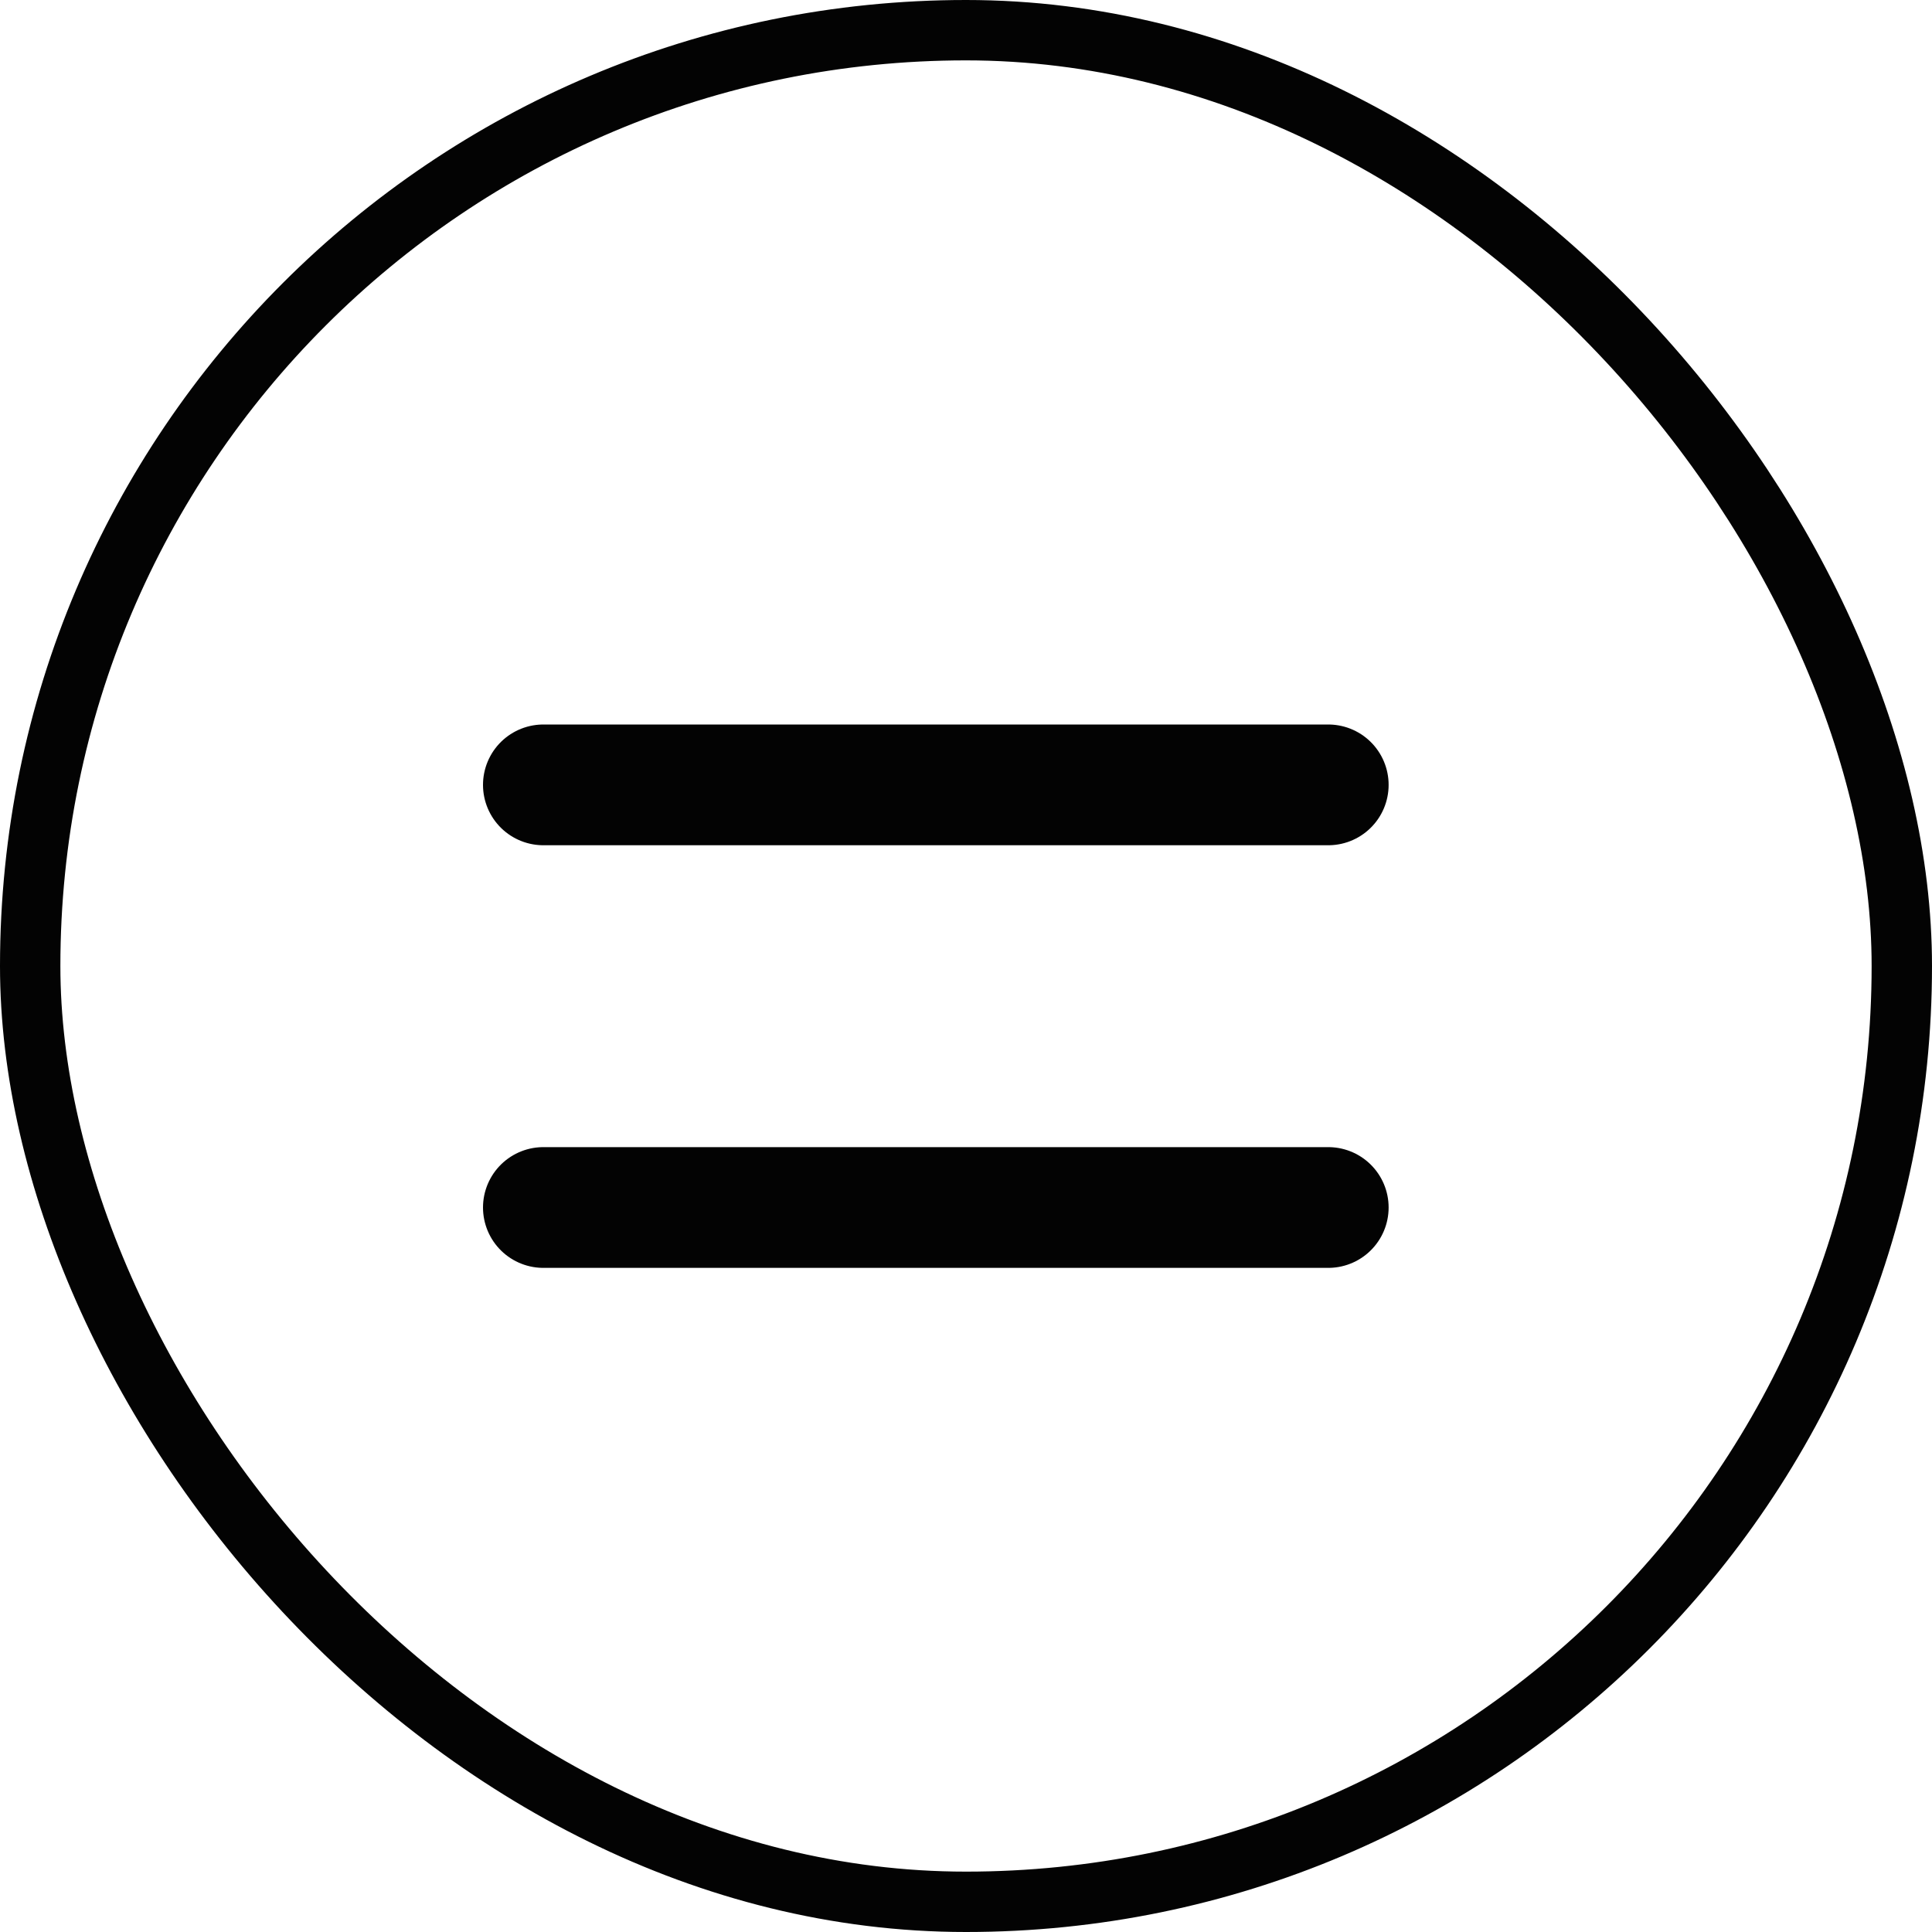
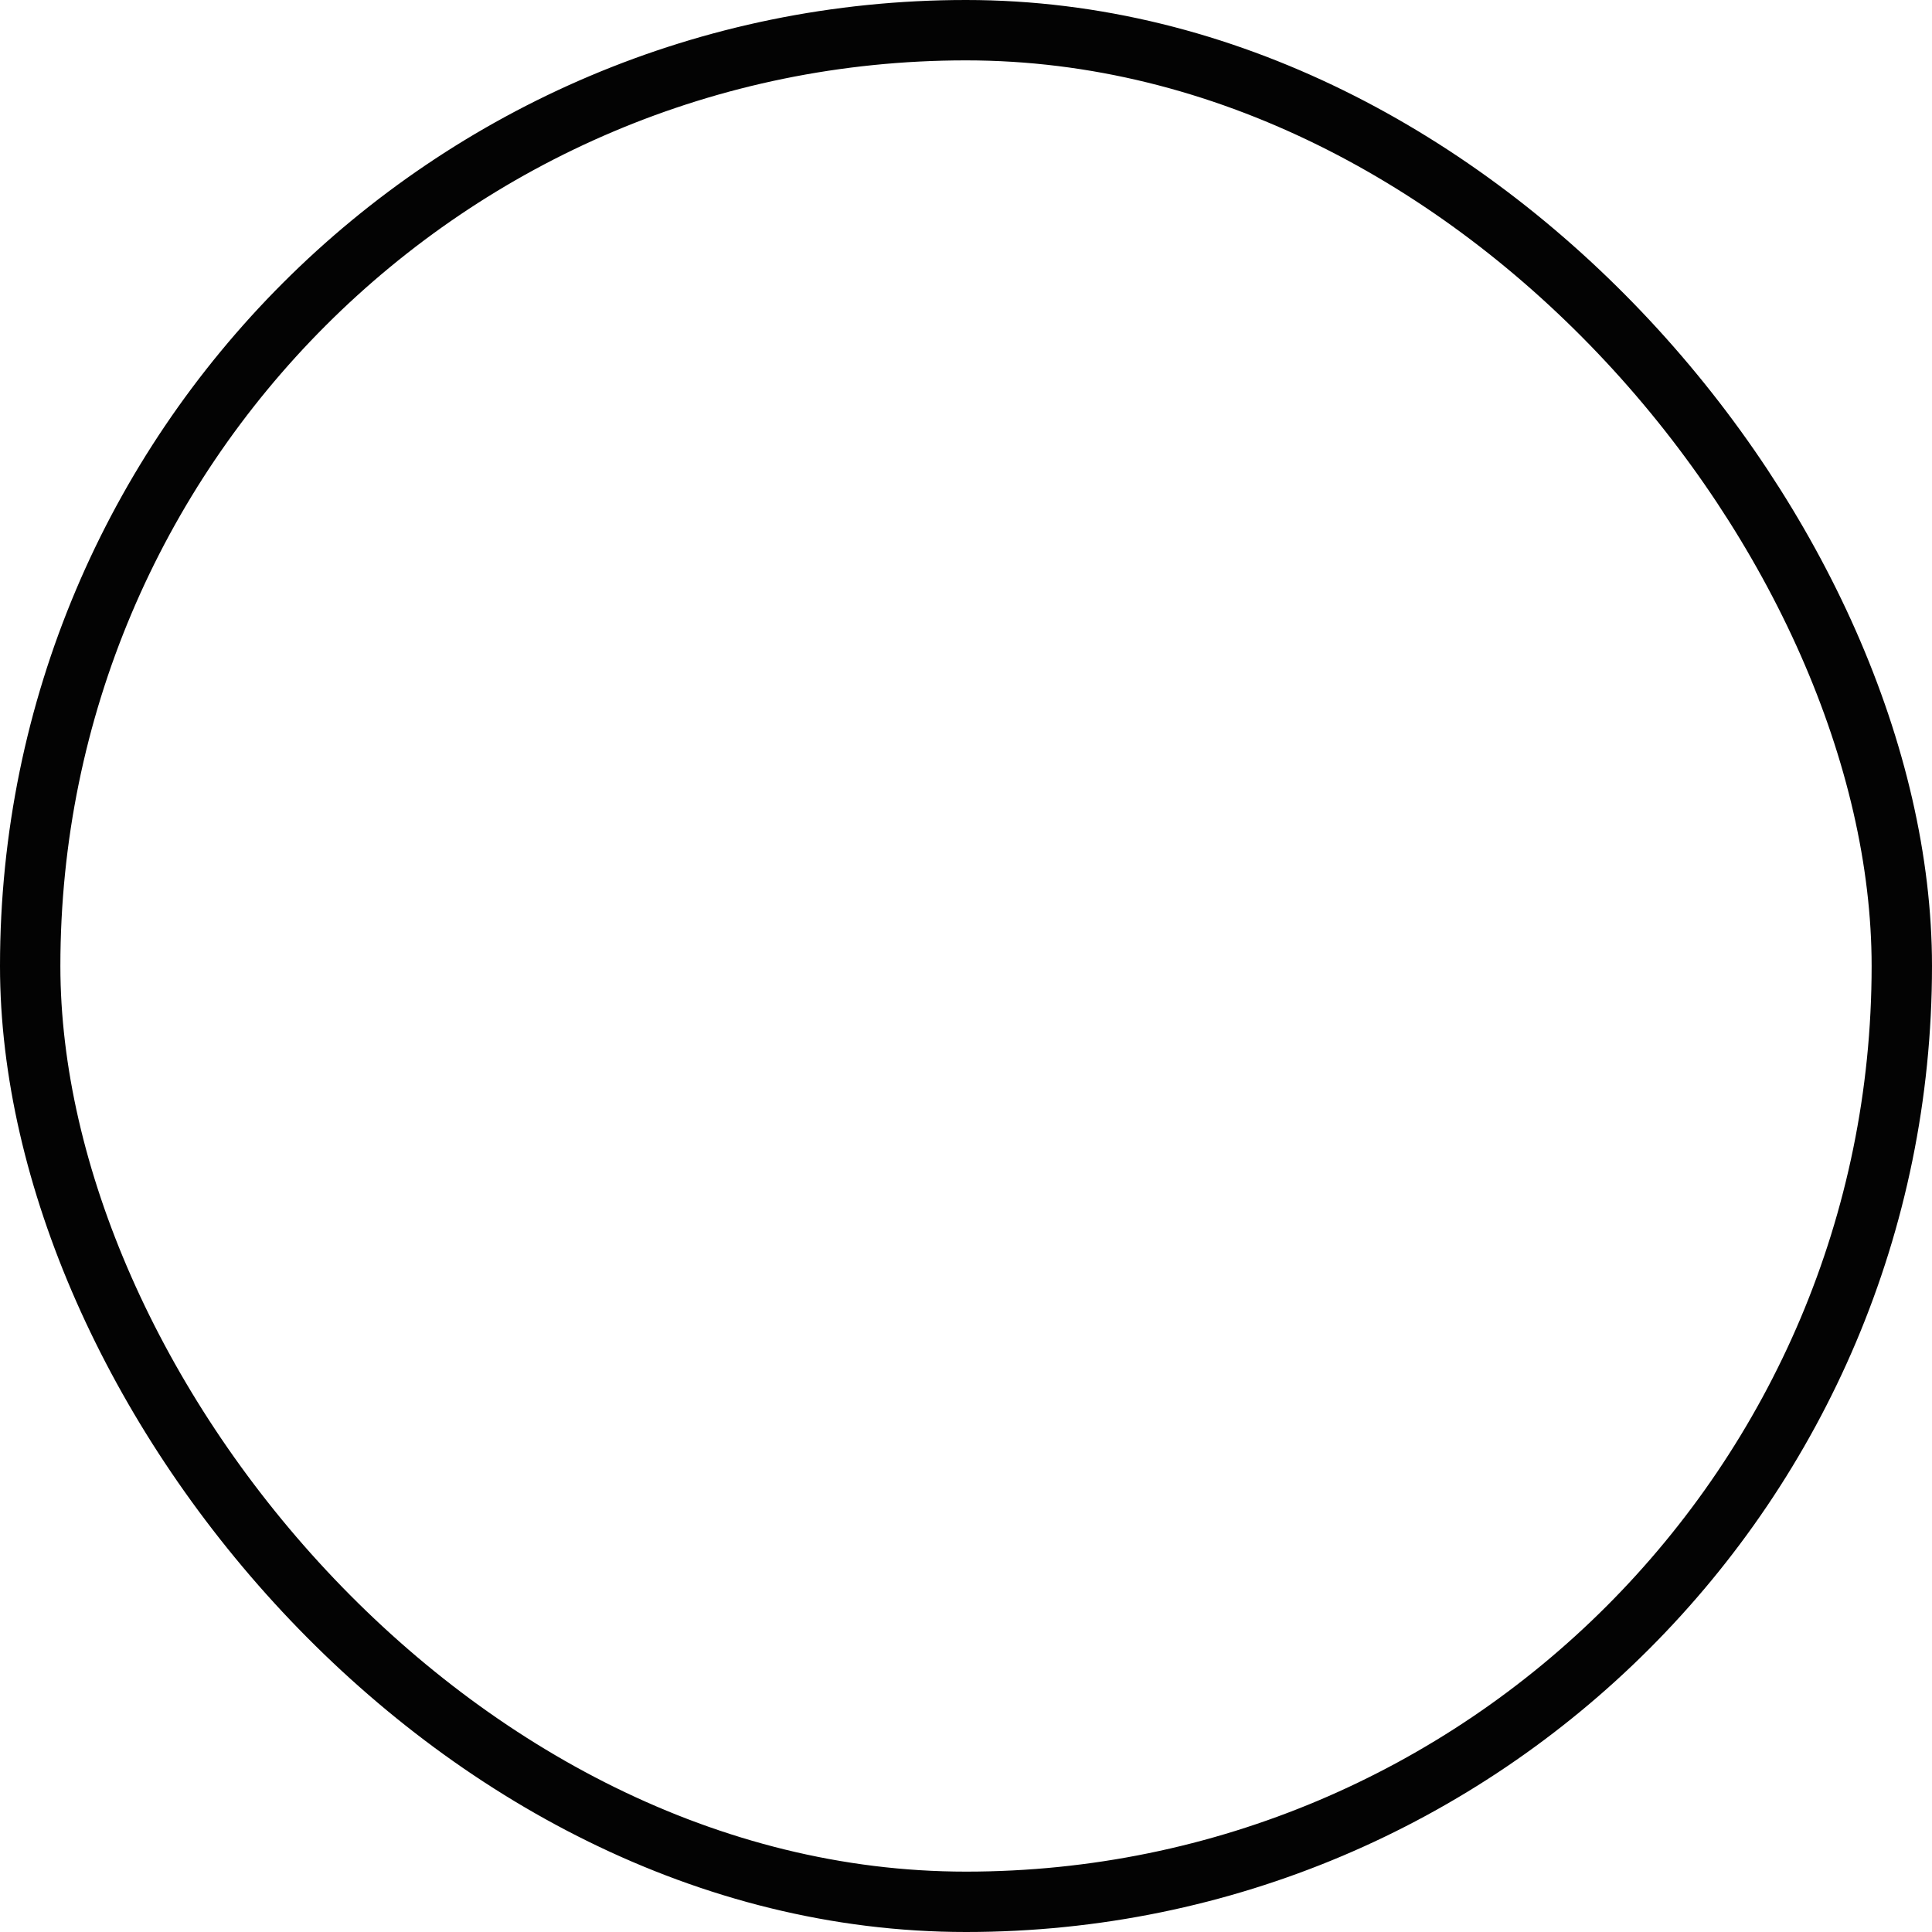
<svg xmlns="http://www.w3.org/2000/svg" width="32" height="32" viewBox="0 0 32 32" fill="none">
  <rect x="31.5" y="31.5" width="31" height="31" rx="15.5" transform="rotate(-180 31.5 31.5)" stroke="#030303" />
-   <path d="M9 20H22M9 13L22 13" stroke="#030303" stroke-width="2" stroke-linecap="round" stroke-linejoin="round" />
</svg>